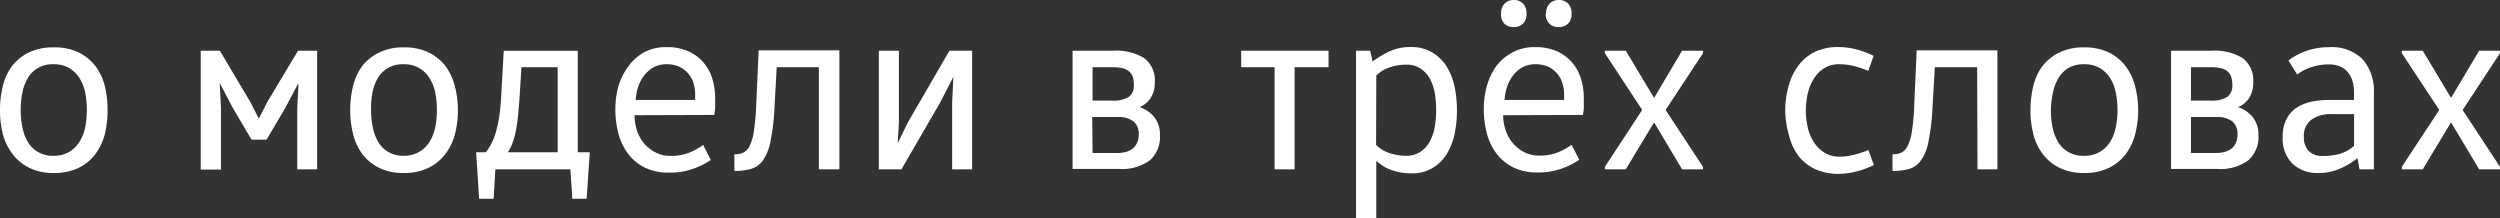
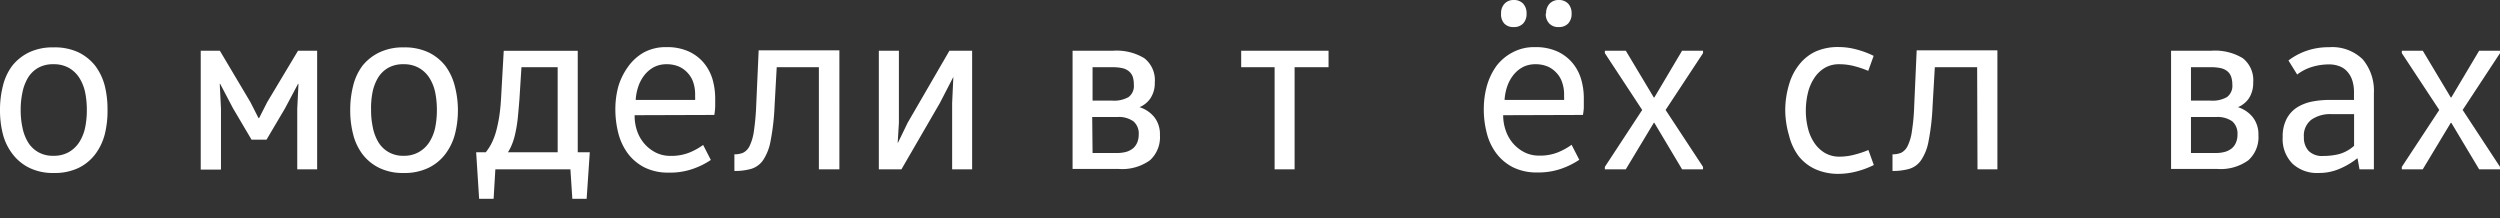
<svg xmlns="http://www.w3.org/2000/svg" viewBox="0 0 286.46 24.98">
  <rect x="0" y="0" width="286.46" height="24.98" fill="#333333" stroke="none" />
  <title>Ресурс 26</title>
  <g id="Слой_2" data-name="Слой 2">
    <g id="Слой_1-2" data-name="Слой 1">
      <path d="M12.32,12.6A11,11,0,0,1,12,15.41a6.54,6.54,0,0,1-1.1,2.28A5.33,5.33,0,0,1,9,19.24a6.26,6.26,0,0,1-2.83.58,6.12,6.12,0,0,1-2.79-.58,5.38,5.38,0,0,1-1.91-1.55A6.33,6.33,0,0,1,.34,15.41,11,11,0,0,1,0,12.6,11.11,11.11,0,0,1,.34,9.81a6.35,6.35,0,0,1,1.08-2.3A5.6,5.6,0,0,1,3.33,6a6.25,6.25,0,0,1,2.79-.57A6.4,6.4,0,0,1,9,6a5.55,5.55,0,0,1,1.92,1.55A6.55,6.55,0,0,1,12,9.81,11.11,11.11,0,0,1,12.32,12.6Zm-9.95,0a9.23,9.23,0,0,0,.2,2,5.24,5.24,0,0,0,.63,1.68,3.25,3.25,0,0,0,1.16,1.14,3.33,3.33,0,0,0,1.76.43,3.45,3.45,0,0,0,1.78-.43,3.5,3.5,0,0,0,1.19-1.14,5.06,5.06,0,0,0,.67-1.68,9.91,9.91,0,0,0,.19-2,10.05,10.05,0,0,0-.19-2,5.06,5.06,0,0,0-.67-1.68A3.5,3.5,0,0,0,7.9,7.78a3.55,3.55,0,0,0-1.78-.42,3.42,3.42,0,0,0-1.76.42A3.25,3.25,0,0,0,3.2,8.92a5.24,5.24,0,0,0-.63,1.68A9.36,9.36,0,0,0,2.37,12.6Z" style="fill:#fff" />
      <path d="M29.69,13.53l.93-1.83,3.53-5.89h2.19V19.4H34.06V12.46l.14-2.85h-.05l-1.5,2.82L30.54,16H28.82L26.7,12.41l-1.47-2.8h-.05l.14,2.82v7H23V5.81h2.19l3.5,5.89.93,1.83Z" style="fill:#fff" />
      <path d="M52.47,12.6a11,11,0,0,1-.35,2.81A6.54,6.54,0,0,1,51,17.69a5.33,5.33,0,0,1-1.92,1.55,6.26,6.26,0,0,1-2.83.58,6.12,6.12,0,0,1-2.79-.58,5.38,5.38,0,0,1-1.91-1.55,6.33,6.33,0,0,1-1.08-2.28,11,11,0,0,1-.34-2.81,11.11,11.11,0,0,1,.34-2.79,6.35,6.35,0,0,1,1.08-2.3A5.6,5.6,0,0,1,43.48,6a6.25,6.25,0,0,1,2.79-.57A6.4,6.4,0,0,1,49.1,6,5.55,5.55,0,0,1,51,7.51a6.55,6.55,0,0,1,1.1,2.3A11.11,11.11,0,0,1,52.47,12.6Zm-9.95,0a9.23,9.23,0,0,0,.2,2,5.24,5.24,0,0,0,.63,1.68,3.25,3.25,0,0,0,1.16,1.14,3.33,3.33,0,0,0,1.76.43A3.39,3.39,0,0,0,48,17.42a3.45,3.45,0,0,0,1.2-1.14,5.06,5.06,0,0,0,.67-1.68,9.91,9.91,0,0,0,.19-2,10.05,10.05,0,0,0-.19-2,5.06,5.06,0,0,0-.67-1.68A3.45,3.45,0,0,0,48,7.78a3.49,3.49,0,0,0-1.77-.42,3.42,3.42,0,0,0-1.76.42,3.25,3.25,0,0,0-1.16,1.14,5.24,5.24,0,0,0-.63,1.68A9.36,9.36,0,0,0,42.52,12.6Z" style="fill:#fff" />
      <path d="M54.9,22.78l-.34-5.33h1.1a5.86,5.86,0,0,0,.69-1.08A7.82,7.82,0,0,0,56.86,15a16.47,16.47,0,0,0,.35-1.68c.09-.61.16-1.28.2-2l.31-5.5H66.2V17.45h1.38l-.36,5.33H65.58l-.22-3.38h-8.6l-.2,3.38Zm9-5.33V7.7H59.75l-.23,3.66c-.06.75-.12,1.44-.18,2.06s-.15,1.18-.26,1.69a7.73,7.73,0,0,1-.38,1.34,5.48,5.48,0,0,1-.5,1Z" style="fill:#fff" />
      <path d="M72.72,13.2A5.22,5.22,0,0,0,73,15a4.41,4.41,0,0,0,.85,1.48,4.25,4.25,0,0,0,1.29,1,3.64,3.64,0,0,0,1.65.38A5.58,5.58,0,0,0,79,17.48a7.65,7.65,0,0,0,1.57-.87l.88,1.72a8.9,8.9,0,0,1-2,1,7.94,7.94,0,0,1-2.82.45,6.09,6.09,0,0,1-2.77-.59,5.53,5.53,0,0,1-1.9-1.58,6.68,6.68,0,0,1-1.1-2.31,11.05,11.05,0,0,1-.35-2.79,9.89,9.89,0,0,1,.36-2.67A7.54,7.54,0,0,1,72,7.6,5.6,5.6,0,0,1,73.79,6a5.26,5.26,0,0,1,2.56-.6,6,6,0,0,1,2.55.49,4.94,4.94,0,0,1,1.74,1.31,5.34,5.34,0,0,1,1,1.87,8,8,0,0,1,.31,2.19c0,.34,0,.69,0,1a8.7,8.7,0,0,1-.1.91Zm6.93-1.75a1.61,1.61,0,0,0,0-.33V10.8a4.15,4.15,0,0,0-.21-1.35,2.91,2.91,0,0,0-.64-1.09,3,3,0,0,0-1-.73,3.56,3.56,0,0,0-1.44-.27,3.11,3.11,0,0,0-1.41.32,3.48,3.48,0,0,0-1.07.88,4.35,4.35,0,0,0-.72,1.29,5.9,5.9,0,0,0-.32,1.6Z" style="fill:#fff" />
      <path d="M93.83,7.7H89l-.25,4.51a26.49,26.49,0,0,1-.45,3.92,5.83,5.83,0,0,1-.86,2.22,2.56,2.56,0,0,1-1.37,1,6.8,6.8,0,0,1-1.92.24V17.68a2.42,2.42,0,0,0,1-.18,1.63,1.63,0,0,0,.74-.77,5.69,5.69,0,0,0,.49-1.67,27.59,27.59,0,0,0,.27-3l.28-6.29h9.25V19.4H93.83Z" style="fill:#fff" />
      <path d="M102.88,16.38,104,14.07l4.79-8.26h2.6V19.4h-2.29V11.81l.14-3h0l-1.55,3-4.4,7.59h-2.59V5.81H103v8.26l-.14,2.31Z" style="fill:#fff" />
      <path d="M127.56,5.81a6.13,6.13,0,0,1,3.56.86,3.18,3.18,0,0,1,1.2,2.78,3.13,3.13,0,0,1-.51,1.83,2.81,2.81,0,0,1-1.24,1v0a3.56,3.56,0,0,1,1.71,1.16,3.18,3.18,0,0,1,.63,2.05,3.57,3.57,0,0,1-1.14,2.87,5.42,5.42,0,0,1-3.54,1H122.9V5.81Zm-2.37,5.72h2.25a3.36,3.36,0,0,0,1.88-.41,1.58,1.58,0,0,0,.6-1.42,3,3,0,0,0-.12-.89,1.45,1.45,0,0,0-.43-.63,1.8,1.8,0,0,0-.76-.37,5.24,5.24,0,0,0-1.14-.11h-2.28Zm0,6H128a3.88,3.88,0,0,0,1.08-.14,2.24,2.24,0,0,0,.78-.42,1.83,1.83,0,0,0,.46-.67,2.4,2.4,0,0,0,.16-.89,1.83,1.83,0,0,0-.6-1.5,2.85,2.85,0,0,0-1.86-.5h-2.87Z" style="fill:#fff" />
      <path d="M152.23,5.81V7.7h-3.89V19.4h-2.29V7.7h-3.83V5.81Z" style="fill:#fff" />
-       <path d="M157,5.81l.28,1.24h0a10.57,10.57,0,0,1,1.8-1.1,5.71,5.71,0,0,1,2.6-.56A4.67,4.67,0,0,1,164.1,6a5.1,5.1,0,0,1,1.62,1.55,7.11,7.11,0,0,1,.93,2.3,12.69,12.69,0,0,1,.29,2.79,12.62,12.62,0,0,1-.29,2.81,7.09,7.09,0,0,1-.93,2.28,4.89,4.89,0,0,1-1.62,1.55,4.58,4.58,0,0,1-2.37.58,7.29,7.29,0,0,1-1.31-.11,7.17,7.17,0,0,1-1.07-.3,4.8,4.8,0,0,1-.88-.43q-.37-.26-.72-.54h-.05V25h-2.32V5.81Zm.68,10.8a3.94,3.94,0,0,0,1.53.93,6,6,0,0,0,1.88.31,2.94,2.94,0,0,0,1.65-.44,3.32,3.32,0,0,0,1.07-1.16,5.33,5.33,0,0,0,.58-1.66,11.67,11.67,0,0,0,0-4A5.48,5.48,0,0,0,163.83,9a3.29,3.29,0,0,0-1.07-1.15,2.86,2.86,0,0,0-1.65-.44,5.75,5.75,0,0,0-1.88.31,3.94,3.94,0,0,0-1.53.93Z" style="fill:#fff" />
      <path d="M172.24,13.2a5.22,5.22,0,0,0,.3,1.77,4.41,4.41,0,0,0,.85,1.48,4.25,4.25,0,0,0,1.29,1,3.64,3.64,0,0,0,1.65.38,5.49,5.49,0,0,0,2.17-.37,7.48,7.48,0,0,0,1.58-.87l.88,1.72a9.12,9.12,0,0,1-2,1,7.94,7.94,0,0,1-2.82.45,6.06,6.06,0,0,1-2.77-.59,5.53,5.53,0,0,1-1.9-1.58,6.51,6.51,0,0,1-1.1-2.31,10.61,10.61,0,0,1-.35-2.79,9.89,9.89,0,0,1,.36-2.67,7.31,7.31,0,0,1,1.1-2.28A5.6,5.6,0,0,1,173.32,6a5.24,5.24,0,0,1,2.56-.6,6,6,0,0,1,2.55.49,4.94,4.94,0,0,1,1.74,1.31,5.16,5.16,0,0,1,1,1.87,7.68,7.68,0,0,1,.31,2.19c0,.34,0,.69,0,1s-.06.66-.1.91ZM172,1.55a1.56,1.56,0,0,1,.4-1.13A1.39,1.39,0,0,1,173.43,0a1.43,1.43,0,0,1,1.1.42,1.6,1.6,0,0,1,.39,1.13,1.58,1.58,0,0,1-.39,1.14,1.43,1.43,0,0,1-1.1.41,1.39,1.39,0,0,1-1.07-.41A1.54,1.54,0,0,1,172,1.55Zm7.22,9.9a1.61,1.61,0,0,0,0-.33V10.8A4.15,4.15,0,0,0,179,9.45a2.91,2.91,0,0,0-.64-1.09,3,3,0,0,0-1-.73,3.56,3.56,0,0,0-1.44-.27,3.11,3.11,0,0,0-1.41.32,3.48,3.48,0,0,0-1.07.88,4.35,4.35,0,0,0-.72,1.29,5.9,5.9,0,0,0-.32,1.6Zm-2.06-9.9a1.56,1.56,0,0,1,.4-1.13A1.39,1.39,0,0,1,178.59,0a1.45,1.45,0,0,1,1.1.42,1.6,1.6,0,0,1,.39,1.13,1.58,1.58,0,0,1-.39,1.14,1.44,1.44,0,0,1-1.1.41,1.39,1.39,0,0,1-1.07-.41A1.54,1.54,0,0,1,177.12,1.55Z" style="fill:#fff" />
      <path d="M189.5,14.07l-3.21,5.33h-2.4v-.28l4.28-6.52-4.28-6.51V5.81h2.4l3.21,5.36h.06l3.18-5.36h2.4v.28l-4.29,6.51,4.29,6.52v.28h-2.4l-3.18-5.33Z" style="fill:#fff" />
      <path d="M204.56,12.6A10.34,10.34,0,0,1,205,9.67a6.5,6.5,0,0,1,1.16-2.27A5.21,5.21,0,0,1,208,5.92a6.29,6.29,0,0,1,2.68-.53,7.9,7.9,0,0,1,2.09.29,10.15,10.15,0,0,1,1.92.72l-.62,1.72a10.8,10.8,0,0,0-1.48-.51,6.76,6.76,0,0,0-1.82-.25,3.22,3.22,0,0,0-1.72.44A3.72,3.72,0,0,0,207.85,9a5.31,5.31,0,0,0-.7,1.68,8.63,8.63,0,0,0-.23,2,8.13,8.13,0,0,0,.24,2,5.18,5.18,0,0,0,.72,1.67,3.79,3.79,0,0,0,1.2,1.16,3.25,3.25,0,0,0,1.71.44,6.78,6.78,0,0,0,1.82-.26,10.94,10.94,0,0,0,1.48-.5l.62,1.72a10.15,10.15,0,0,1-1.92.72,8.33,8.33,0,0,1-2.09.29,6.44,6.44,0,0,1-2.68-.53,5.21,5.21,0,0,1-1.91-1.48A6.5,6.5,0,0,1,205,15.54,10.46,10.46,0,0,1,204.56,12.6Z" style="fill:#fff" />
      <path d="M226.55,7.7H221.7l-.26,4.51a26.49,26.49,0,0,1-.45,3.92,5.67,5.67,0,0,1-.86,2.22,2.53,2.53,0,0,1-1.36,1,6.9,6.9,0,0,1-1.92.24V17.68a2.42,2.42,0,0,0,1-.18,1.66,1.66,0,0,0,.73-.77,5.4,5.4,0,0,0,.49-1.67,23.21,23.21,0,0,0,.27-3l.28-6.29h9.25V19.4h-2.28Z" style="fill:#fff" />
-       <path d="M245,12.6a11,11,0,0,1-.35,2.81,6.54,6.54,0,0,1-1.1,2.28,5.33,5.33,0,0,1-1.92,1.55,6.26,6.26,0,0,1-2.83.58,6.12,6.12,0,0,1-2.79-.58,5.3,5.3,0,0,1-1.91-1.55A6.17,6.17,0,0,1,233,15.41a11,11,0,0,1-.34-2.81A11.11,11.11,0,0,1,233,9.81a6.19,6.19,0,0,1,1.08-2.3A5.51,5.51,0,0,1,236,6a6.25,6.25,0,0,1,2.79-.57,6.4,6.4,0,0,1,2.83.57,5.55,5.55,0,0,1,1.92,1.55,6.55,6.55,0,0,1,1.1,2.3A11.11,11.11,0,0,1,245,12.6Zm-10,0a9.91,9.91,0,0,0,.19,2,5.49,5.49,0,0,0,.64,1.68A3.3,3.3,0,0,0,237,17.42a3.36,3.36,0,0,0,1.77.43,3.37,3.37,0,0,0,3-1.57,4.84,4.84,0,0,0,.66-1.68,9.23,9.23,0,0,0,.2-2,9.36,9.36,0,0,0-.2-2,4.84,4.84,0,0,0-.66-1.68,3.45,3.45,0,0,0-1.2-1.14,3.51,3.51,0,0,0-1.77-.42,3.46,3.46,0,0,0-1.77.42,3.3,3.3,0,0,0-1.15,1.14,5.49,5.49,0,0,0-.64,1.68A10.05,10.05,0,0,0,235,12.6Z" style="fill:#fff" />
      <path d="M253.42,5.81a6.14,6.14,0,0,1,3.57.86,3.2,3.2,0,0,1,1.19,2.78,3.21,3.21,0,0,1-.5,1.83,2.92,2.92,0,0,1-1.24,1v0a3.58,3.58,0,0,1,1.7,1.16,3.18,3.18,0,0,1,.64,2.05,3.55,3.55,0,0,1-1.15,2.87,5.41,5.41,0,0,1-3.53,1h-5.33V5.81Zm-2.37,5.72h2.26a3.32,3.32,0,0,0,1.87-.41,1.59,1.59,0,0,0,.61-1.42,2.93,2.93,0,0,0-.13-.89,1.43,1.43,0,0,0-.42-.63,1.86,1.86,0,0,0-.76-.37,5.27,5.27,0,0,0-1.15-.11h-2.28Zm0,6h2.85a3.88,3.88,0,0,0,1.08-.14,2.24,2.24,0,0,0,.78-.42,1.71,1.71,0,0,0,.46-.67,2.21,2.21,0,0,0,.16-.89,1.86,1.86,0,0,0-.59-1.5,2.89,2.89,0,0,0-1.86-.5h-2.88Z" style="fill:#fff" />
      <path d="M270.36,19.4l-.22-1.24h-.06a8.58,8.58,0,0,1-2,1.18,5.91,5.91,0,0,1-2.4.48,4.11,4.11,0,0,1-3-1.07,4,4,0,0,1-1.12-3.05,4.29,4.29,0,0,1,.47-2.12,3.48,3.48,0,0,1,1.22-1.3,5.16,5.16,0,0,1,1.72-.65,10.56,10.56,0,0,1,2-.18h2.76v-.88a4.38,4.38,0,0,0-.17-1.27,2.74,2.74,0,0,0-.52-1,2.2,2.2,0,0,0-.9-.68,3.26,3.26,0,0,0-1.31-.24,6.72,6.72,0,0,0-1.92.29,5.31,5.31,0,0,0-1.69.87l-1-1.61a7.42,7.42,0,0,1,2.05-1.1,7.67,7.67,0,0,1,2.6-.42,5,5,0,0,1,3.87,1.4,5.58,5.58,0,0,1,1.27,3.84V19.4Zm-3.18-6.32a3.76,3.76,0,0,0-2.34.64,2.29,2.29,0,0,0-.85,2,2.22,2.22,0,0,0,.54,1.57,2.18,2.18,0,0,0,1.69.58,7.5,7.5,0,0,0,1.79-.21,4.34,4.34,0,0,0,1.73-.95V13.08Z" style="fill:#fff" />
      <path d="M280.82,14.07l-3.21,5.33h-2.4v-.28l4.29-6.52-4.29-6.51V5.81h2.4l3.21,5.36h.06l3.19-5.36h2.39v.28l-4.28,6.51,4.28,6.52v.28h-2.39l-3.19-5.33Z" style="fill:#fff" />
    </g>
  </g>
</svg>